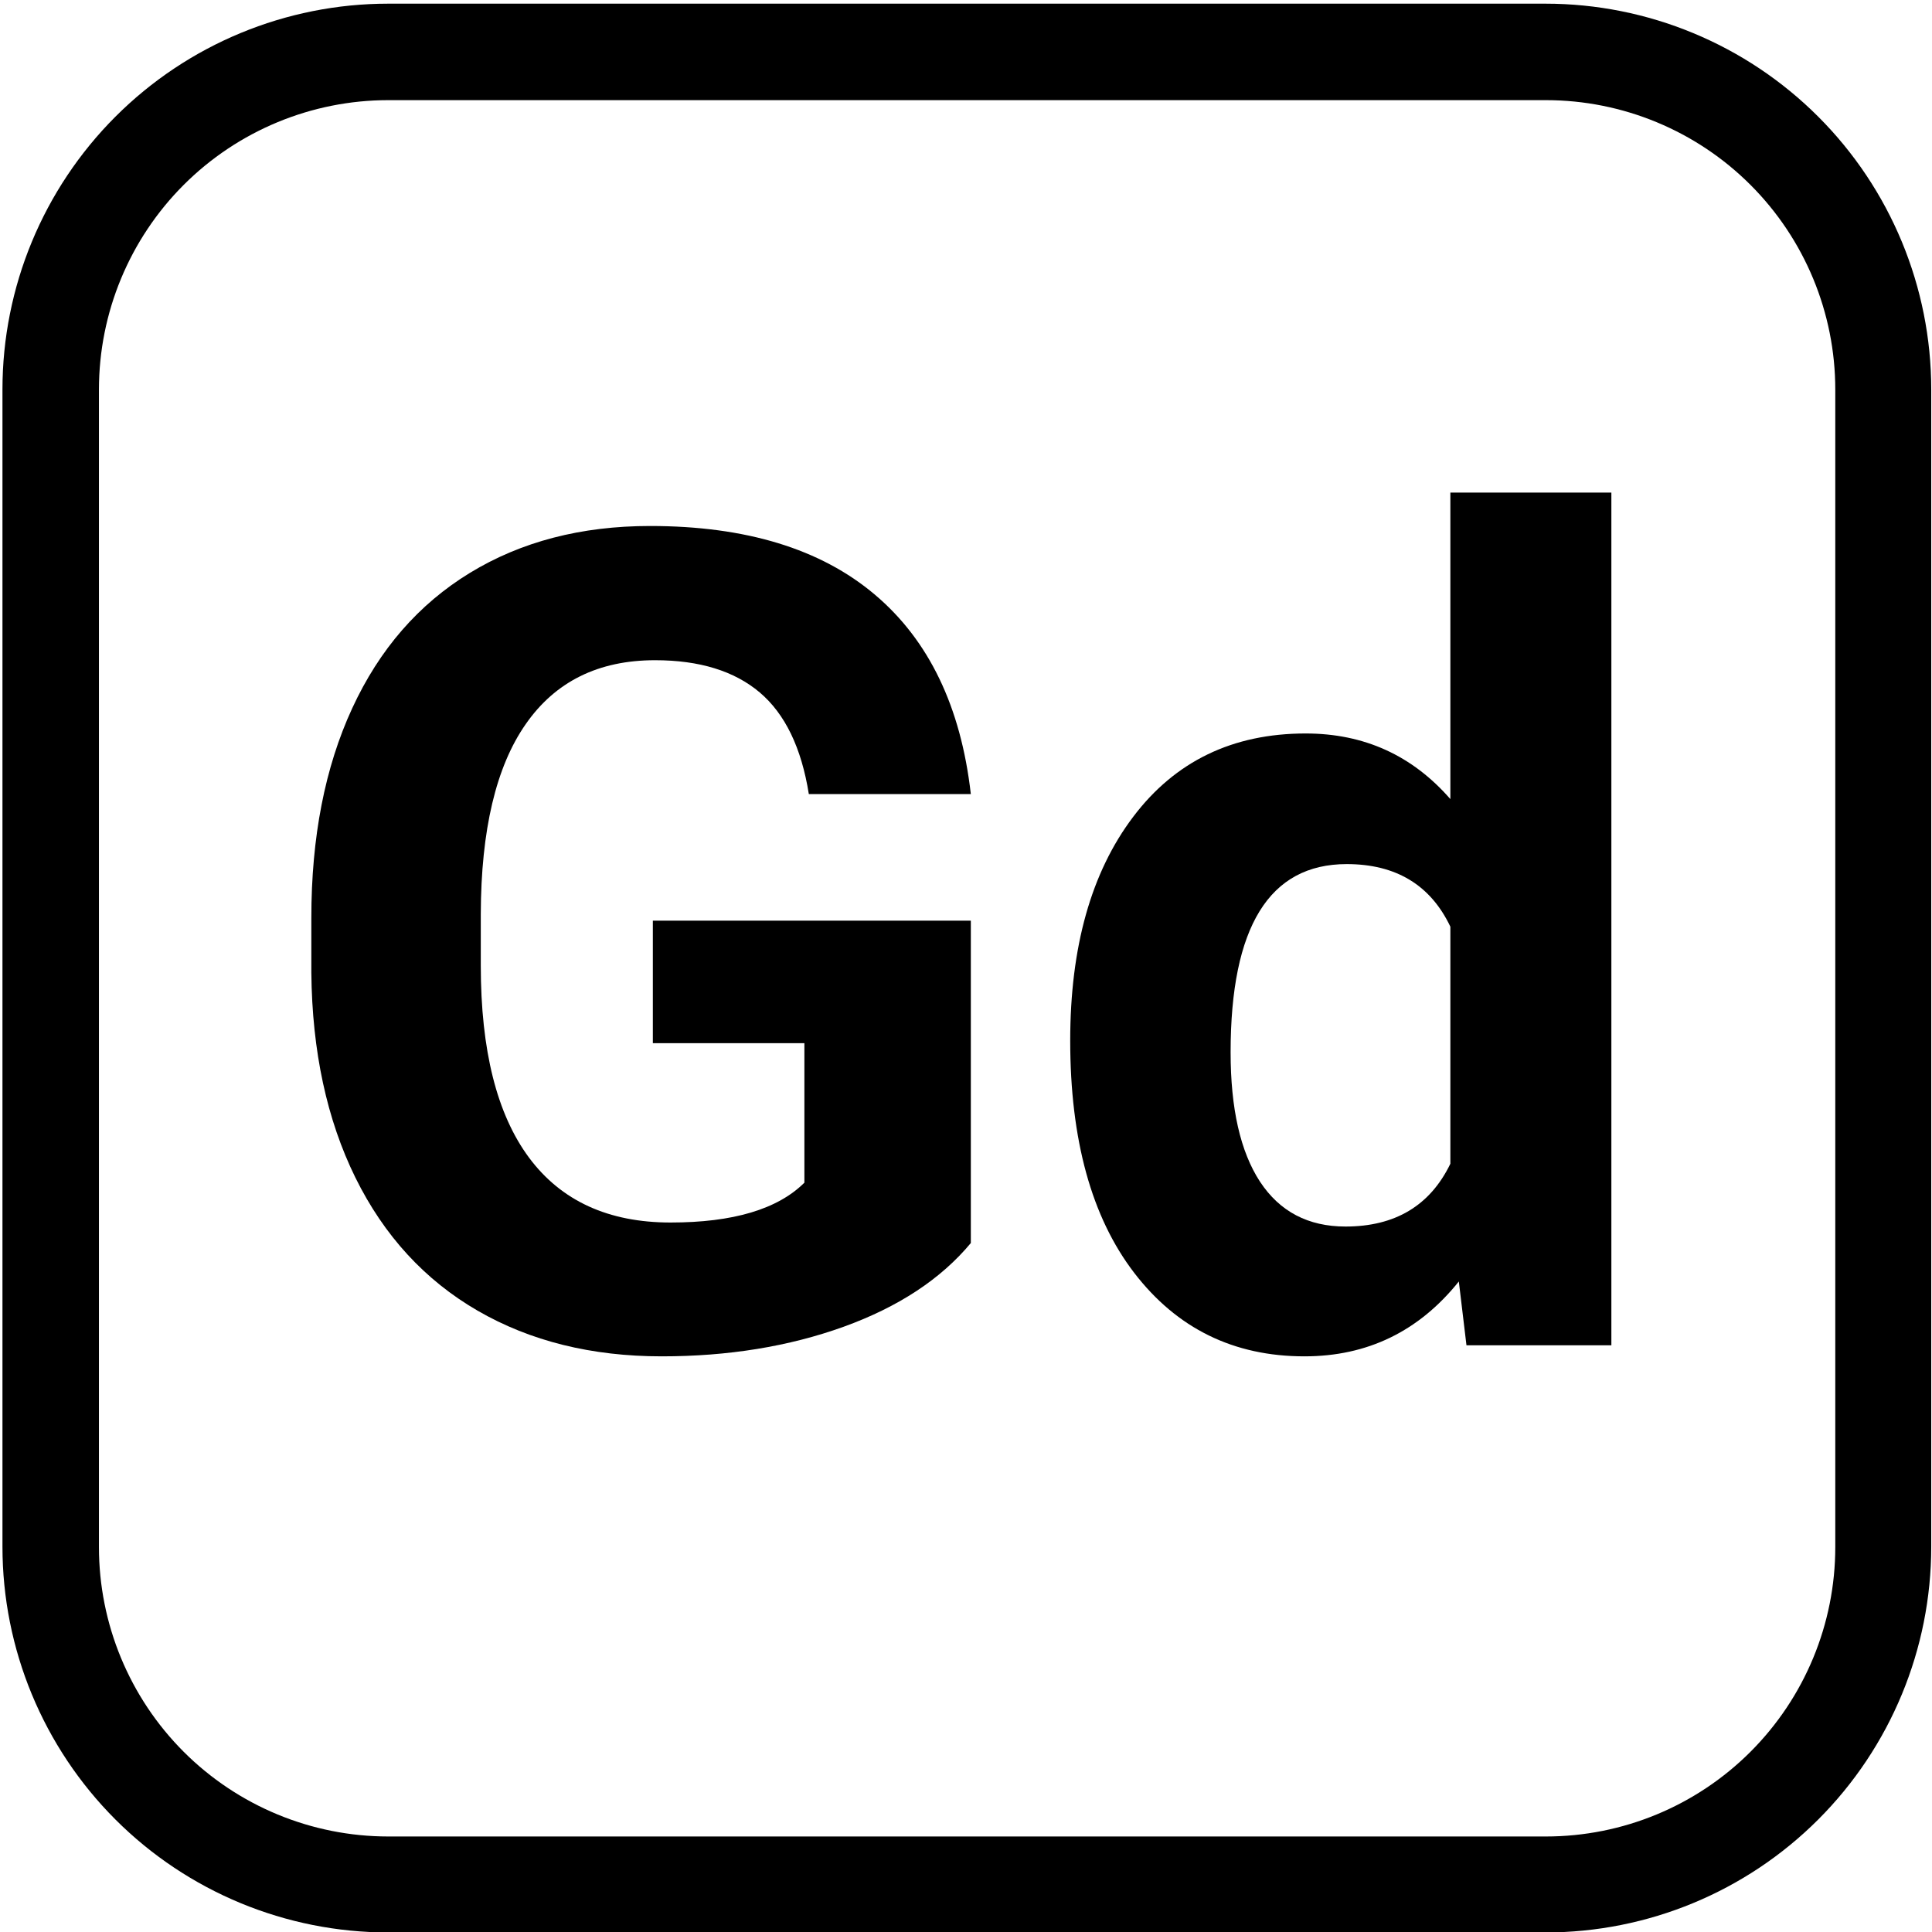
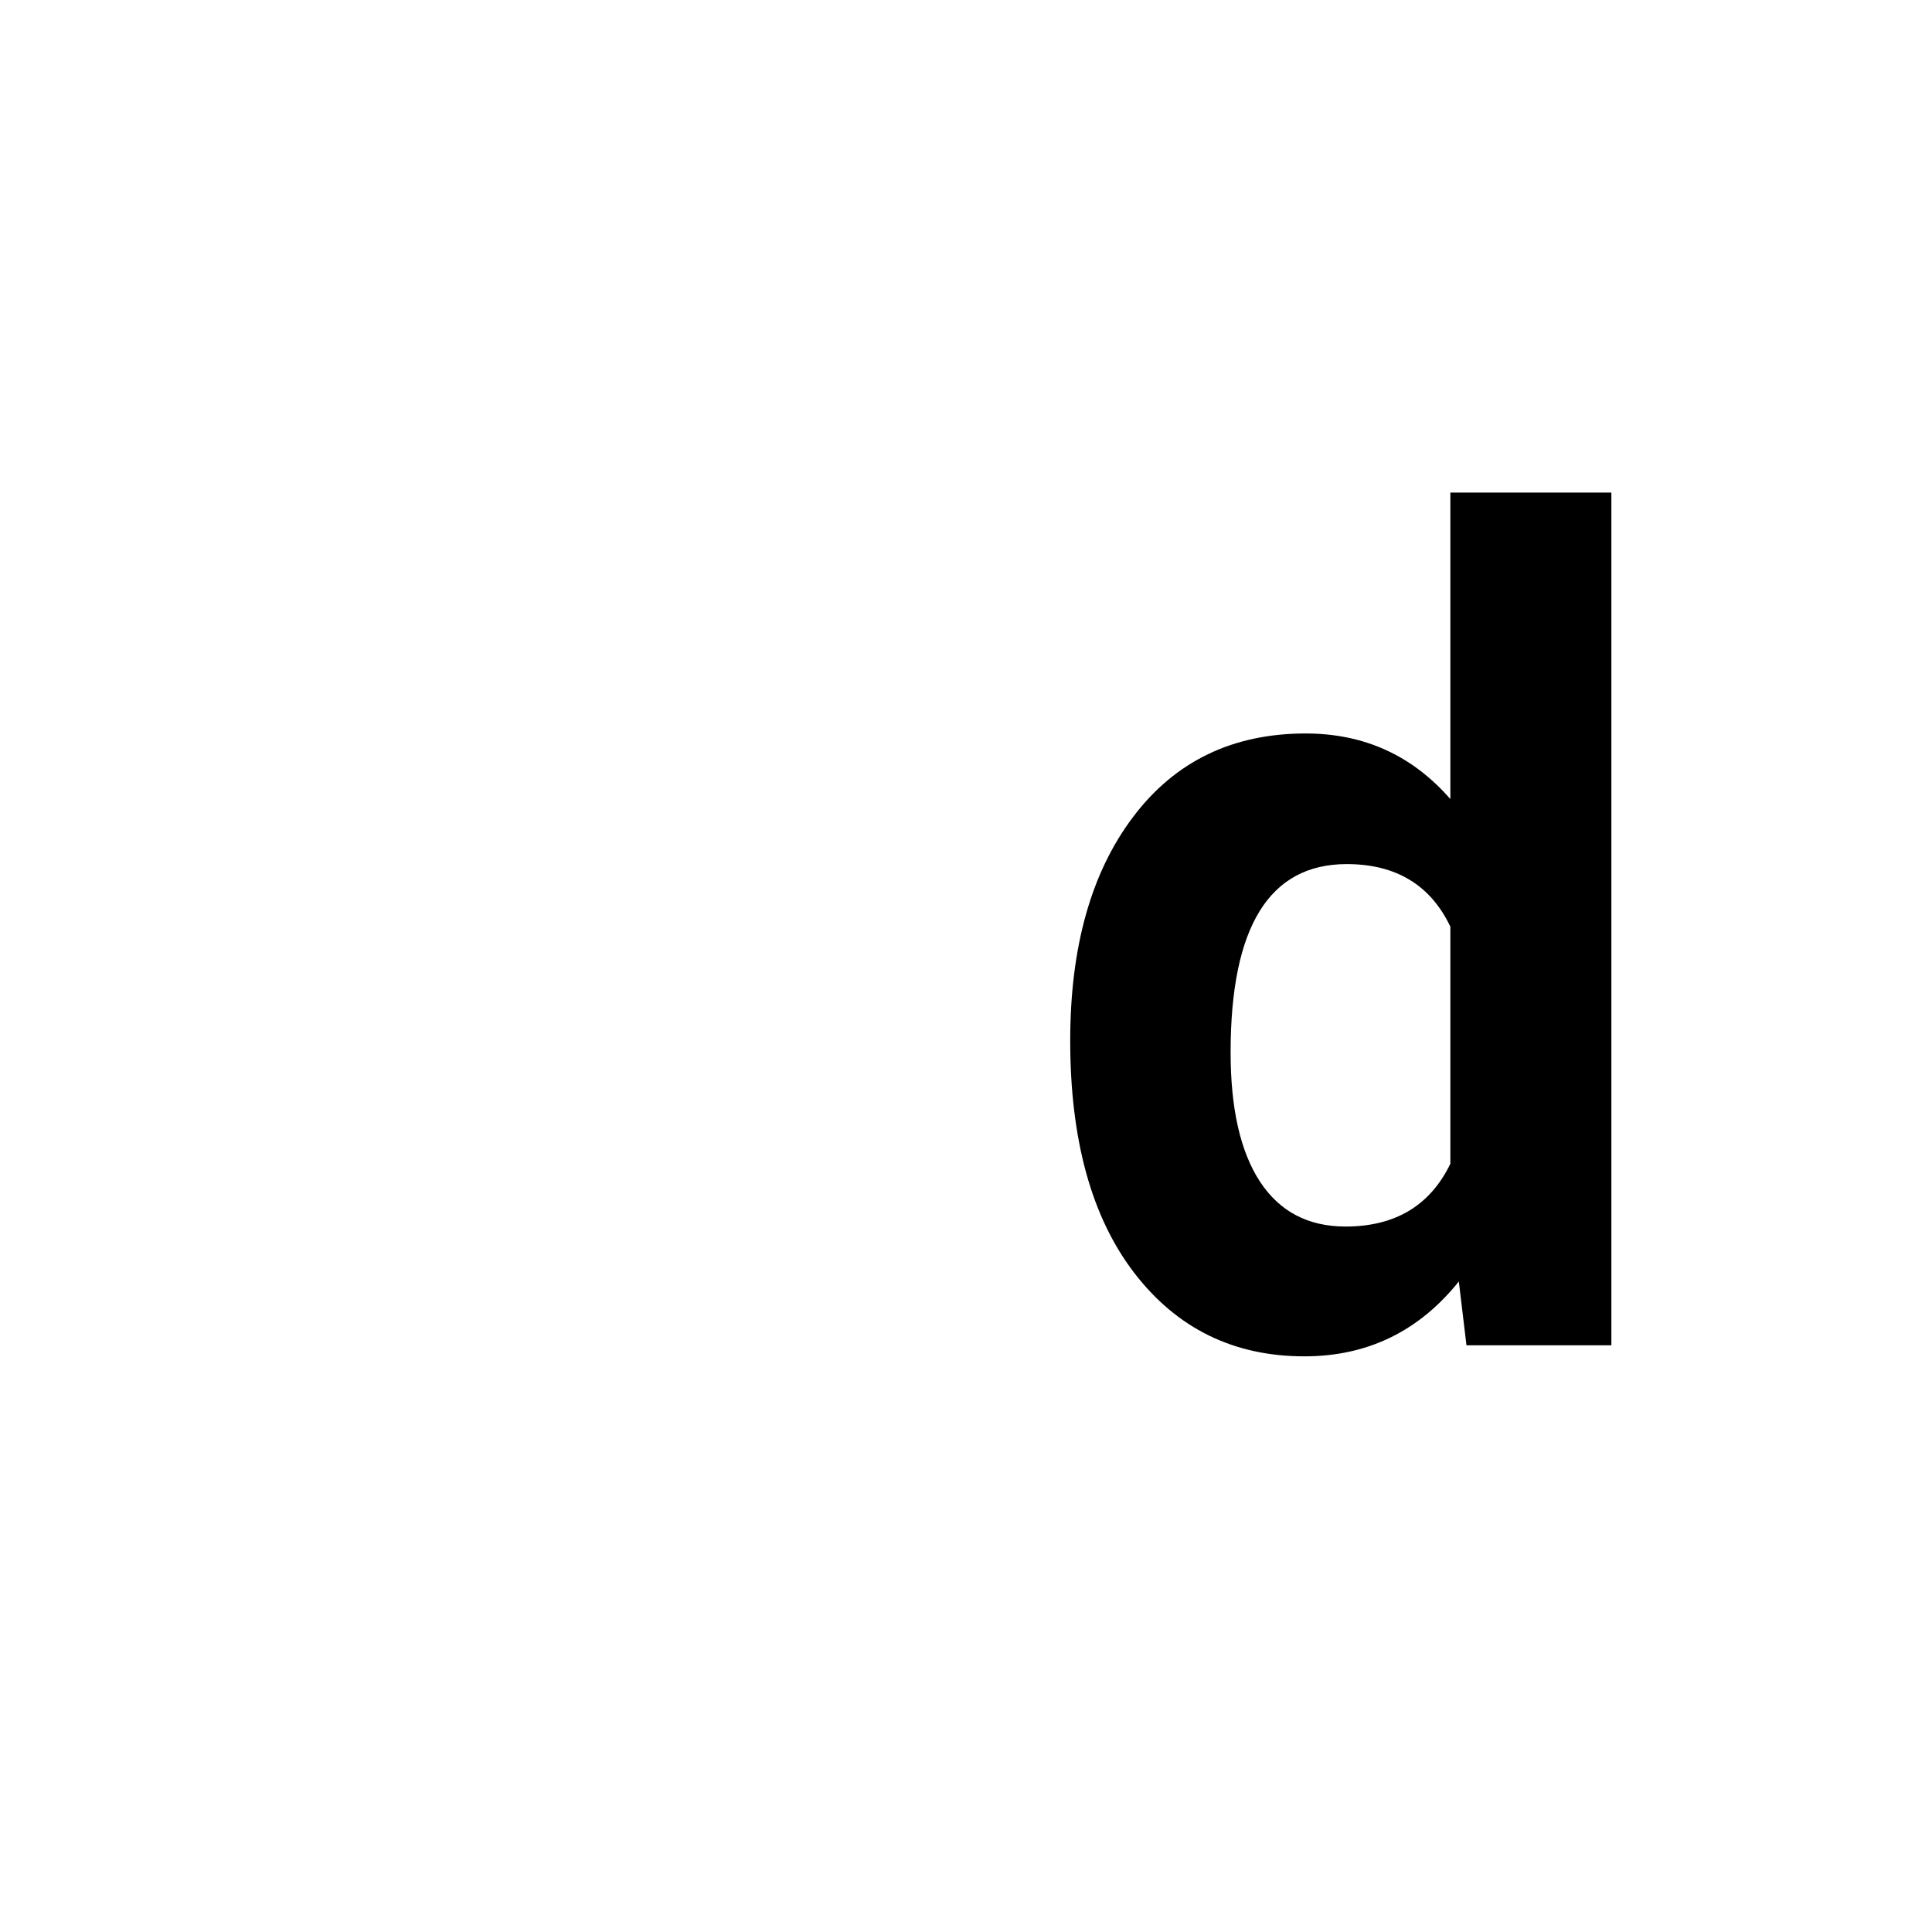
<svg xmlns="http://www.w3.org/2000/svg" width="50" zoomAndPan="magnify" viewBox="18 3 150 150" height="50" preserveAspectRatio="xMidYMid meet" version="1.0">
  <defs>
    <g />
    <clipPath id="5e4b6760af">
      <path d="M 18.191 3.285 L 167.945 3.285 L 167.945 153.047 L 18.191 153.047 Z M 18.191 3.285 " clip-rule="nonzero" />
    </clipPath>
    <clipPath id="6a0a1dca5b">
-       <path d="M 48.141 3.285 L 137.988 3.285 C 145.934 3.285 153.551 6.441 159.168 12.059 C 164.785 17.676 167.941 25.293 167.941 33.238 L 167.941 123.086 C 167.941 131.031 164.785 138.648 159.168 144.266 C 153.551 149.883 145.934 153.035 137.988 153.035 L 48.141 153.035 C 40.199 153.035 32.578 149.883 26.961 144.266 C 21.348 138.648 18.191 131.031 18.191 123.086 L 18.191 33.238 C 18.191 25.293 21.348 17.676 26.961 12.059 C 32.578 6.441 40.199 3.285 48.141 3.285 Z M 48.141 3.285 " clip-rule="nonzero" />
-     </clipPath>
+       </clipPath>
  </defs>
  <g clip-path="url(#5e4b6760af)">
    <g clip-path="url(#6a0a1dca5b)">
-       <path stroke-linecap="butt" transform="matrix(0.749, 0, 0, 0.749, 18.191, 3.287)" fill="none" stroke-linejoin="miter" d="M 39.997 -0.002 L 159.985 -0.002 C 170.596 -0.002 180.768 4.213 188.27 11.714 C 195.771 19.216 199.986 29.388 199.986 39.999 L 199.986 159.987 C 199.986 170.597 195.771 180.77 188.27 188.271 C 180.768 195.773 170.596 199.983 159.985 199.983 L 39.997 199.983 C 29.392 199.983 19.214 195.773 11.712 188.271 C 4.216 180.77 0.001 170.597 0.001 159.987 L 0.001 39.999 C 0.001 29.388 4.216 19.216 11.712 11.714 C 19.214 4.213 29.392 -0.002 39.997 -0.002 Z M 39.997 -0.002 " stroke="#000000" stroke-width="20" stroke-opacity="1" stroke-miterlimit="4" />
-     </g>
+       </g>
  </g>
  <g fill="#000000" fill-opacity="1">
    <g transform="translate(38.125, 107.447)">
      <g>
-         <path d="M 55.25 -7.938 C 52.926 -5.145 49.633 -2.977 45.375 -1.438 C 41.125 0.094 36.414 0.859 31.25 0.859 C 25.812 0.859 21.047 -0.32 16.953 -2.688 C 12.859 -5.062 9.695 -8.504 7.469 -13.016 C 5.25 -17.523 4.109 -22.828 4.047 -28.922 L 4.047 -33.188 C 4.047 -39.445 5.102 -44.867 7.219 -49.453 C 9.332 -54.035 12.379 -57.539 16.359 -59.969 C 20.336 -62.395 25 -63.609 30.344 -63.609 C 37.781 -63.609 43.598 -61.832 47.797 -58.281 C 51.992 -54.738 54.477 -49.578 55.25 -42.797 L 42.672 -42.797 C 42.098 -46.391 40.828 -49.02 38.859 -50.688 C 36.891 -52.352 34.18 -53.188 30.734 -53.188 C 26.336 -53.188 22.988 -51.531 20.688 -48.219 C 18.383 -44.914 17.223 -40.004 17.203 -33.484 L 17.203 -29.484 C 17.203 -22.898 18.453 -17.926 20.953 -14.562 C 23.453 -11.207 27.113 -9.531 31.938 -9.531 C 36.789 -9.531 40.254 -10.562 42.328 -12.625 L 42.328 -23.453 L 30.562 -23.453 L 30.562 -32.969 L 55.25 -32.969 Z M 55.25 -7.938 " />
-       </g>
+         </g>
    </g>
    <g transform="translate(98.247, 107.447)">
      <g>
        <path d="M 2.844 -23.656 C 2.844 -30.926 4.473 -36.719 7.734 -41.031 C 10.992 -45.344 15.457 -47.5 21.125 -47.5 C 25.656 -47.5 29.398 -45.801 32.359 -42.406 L 32.359 -66.203 L 44.859 -66.203 L 44.859 0 L 33.609 0 L 33.016 -4.953 C 29.91 -1.078 25.914 0.859 21.031 0.859 C 15.539 0.859 11.133 -1.301 7.812 -5.625 C 4.5 -9.945 2.844 -15.957 2.844 -23.656 Z M 15.297 -22.75 C 15.297 -18.383 16.055 -15.035 17.578 -12.703 C 19.109 -10.379 21.32 -9.219 24.219 -9.219 C 28.07 -9.219 30.785 -10.844 32.359 -14.094 L 32.359 -32.5 C 30.816 -35.738 28.133 -37.359 24.312 -37.359 C 18.301 -37.359 15.297 -32.488 15.297 -22.75 Z M 15.297 -22.75 " />
      </g>
    </g>
  </g>
</svg>